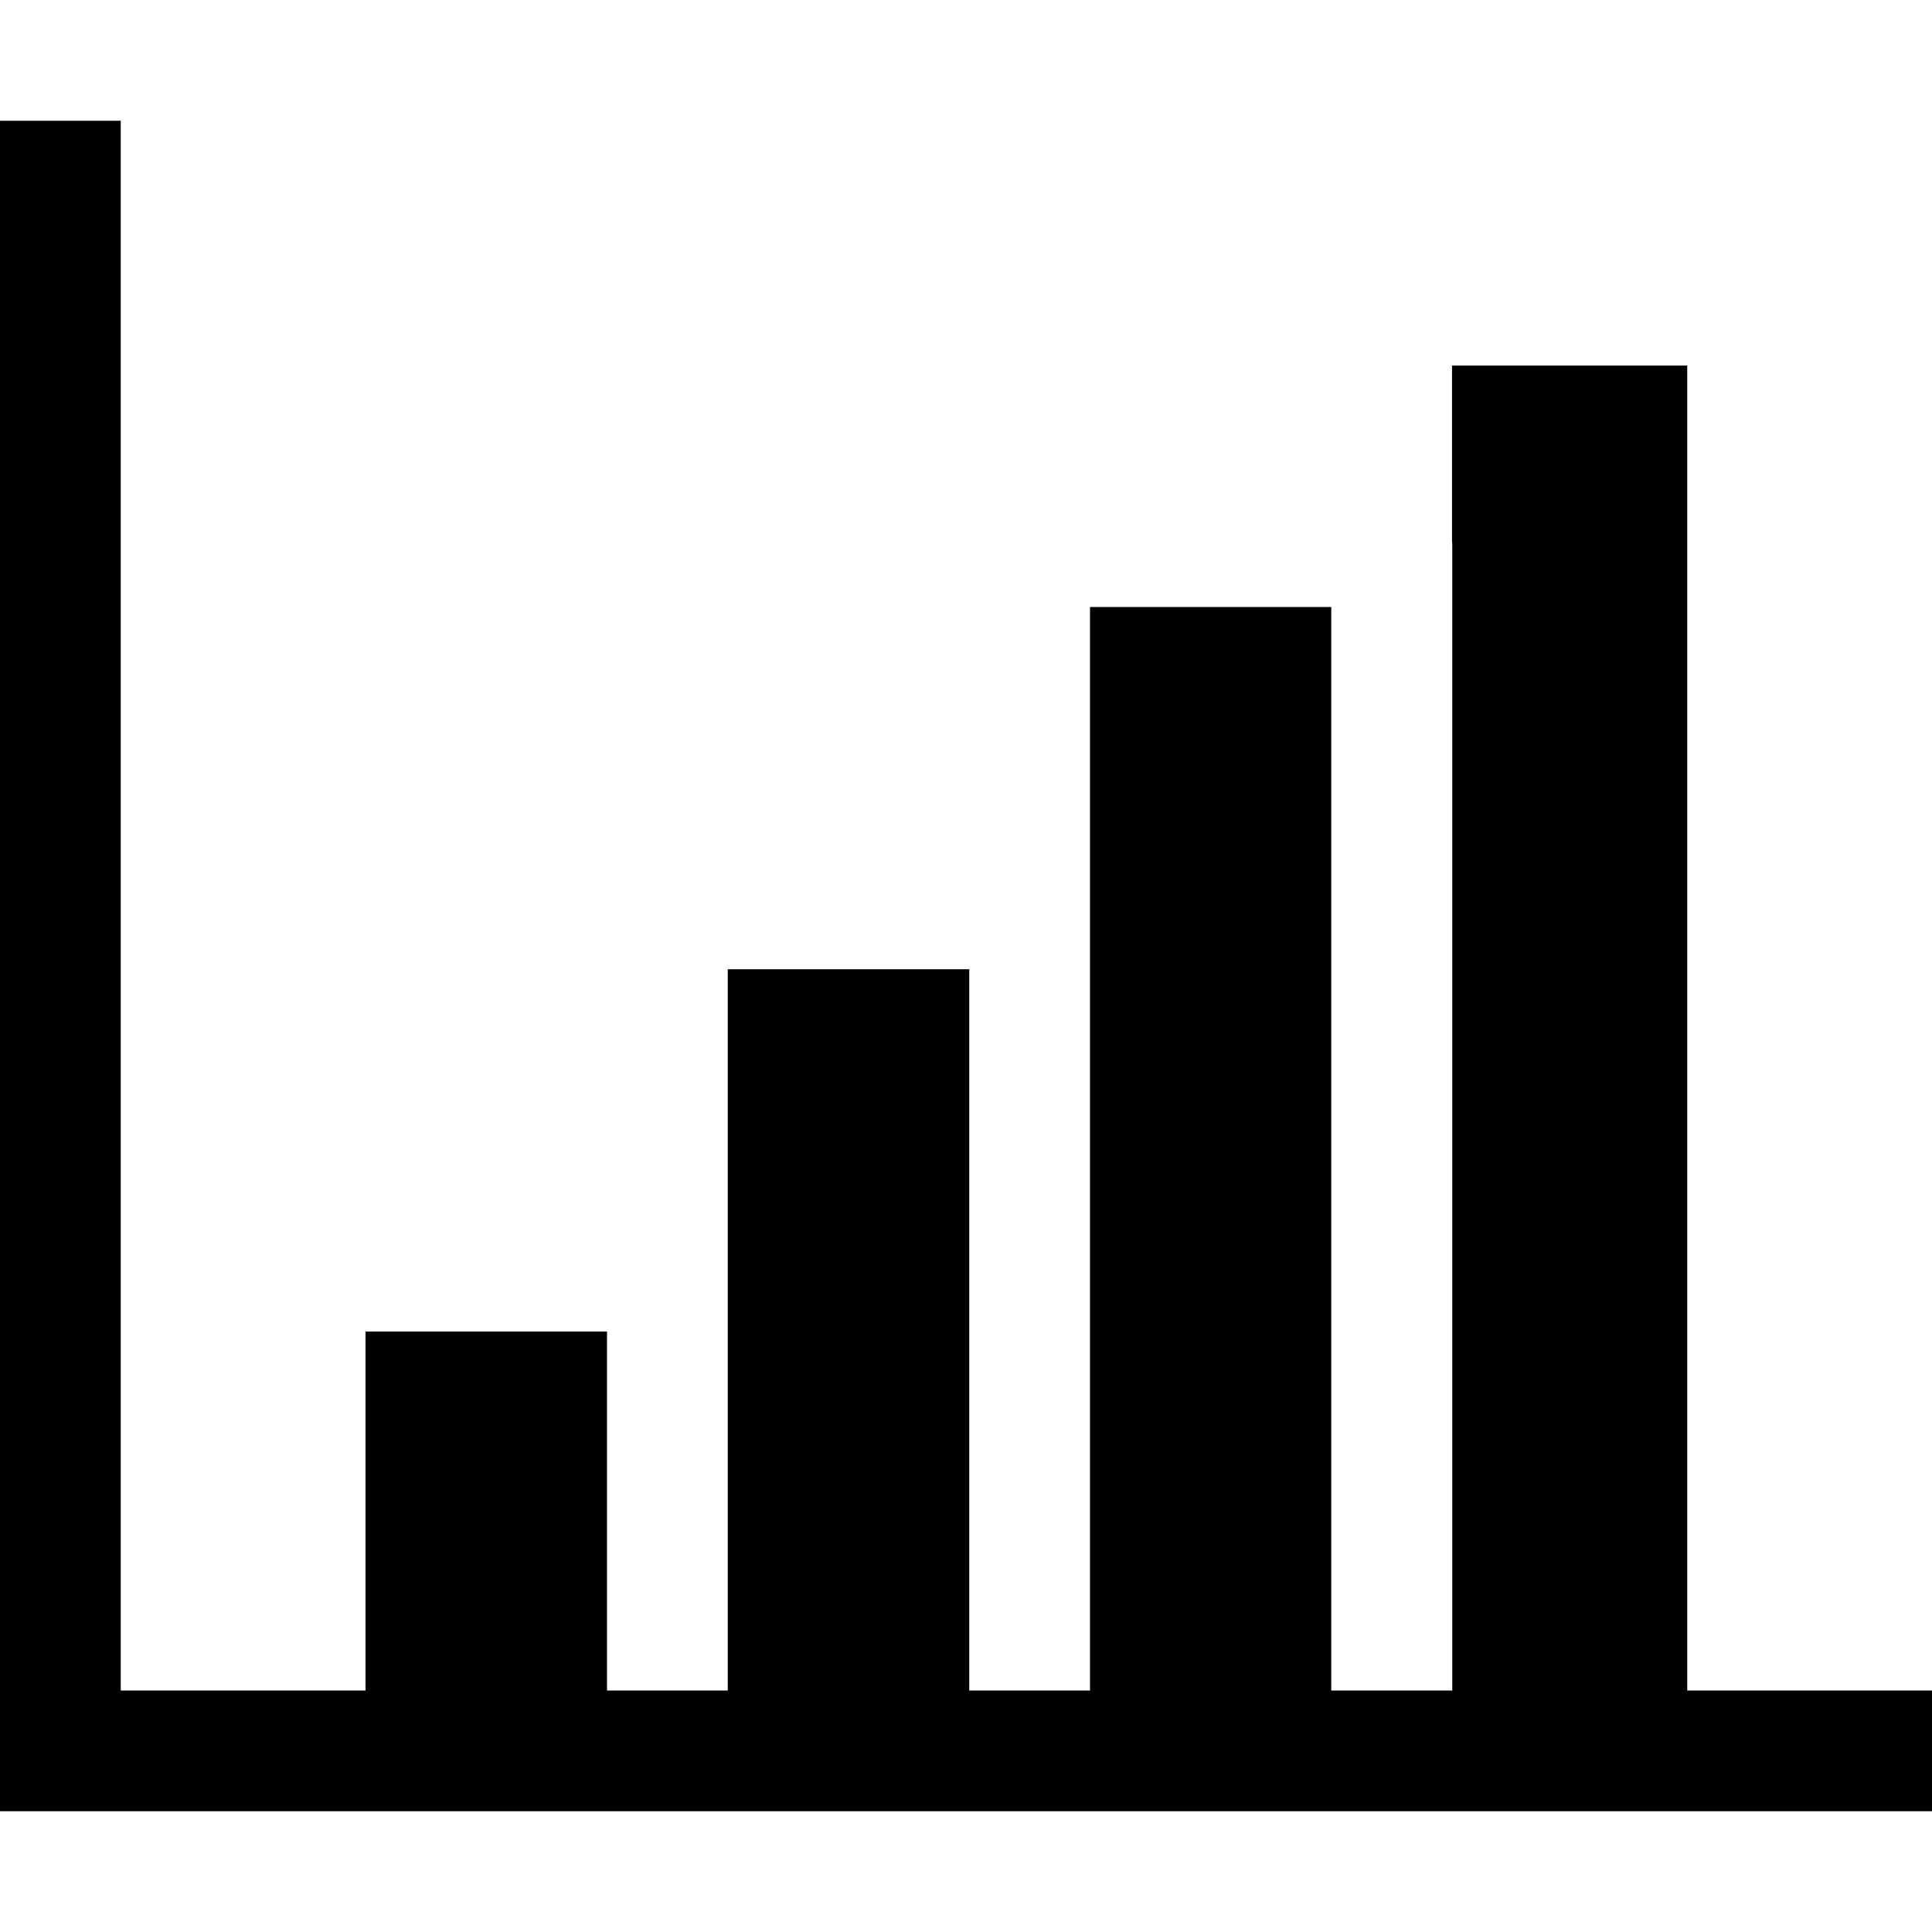
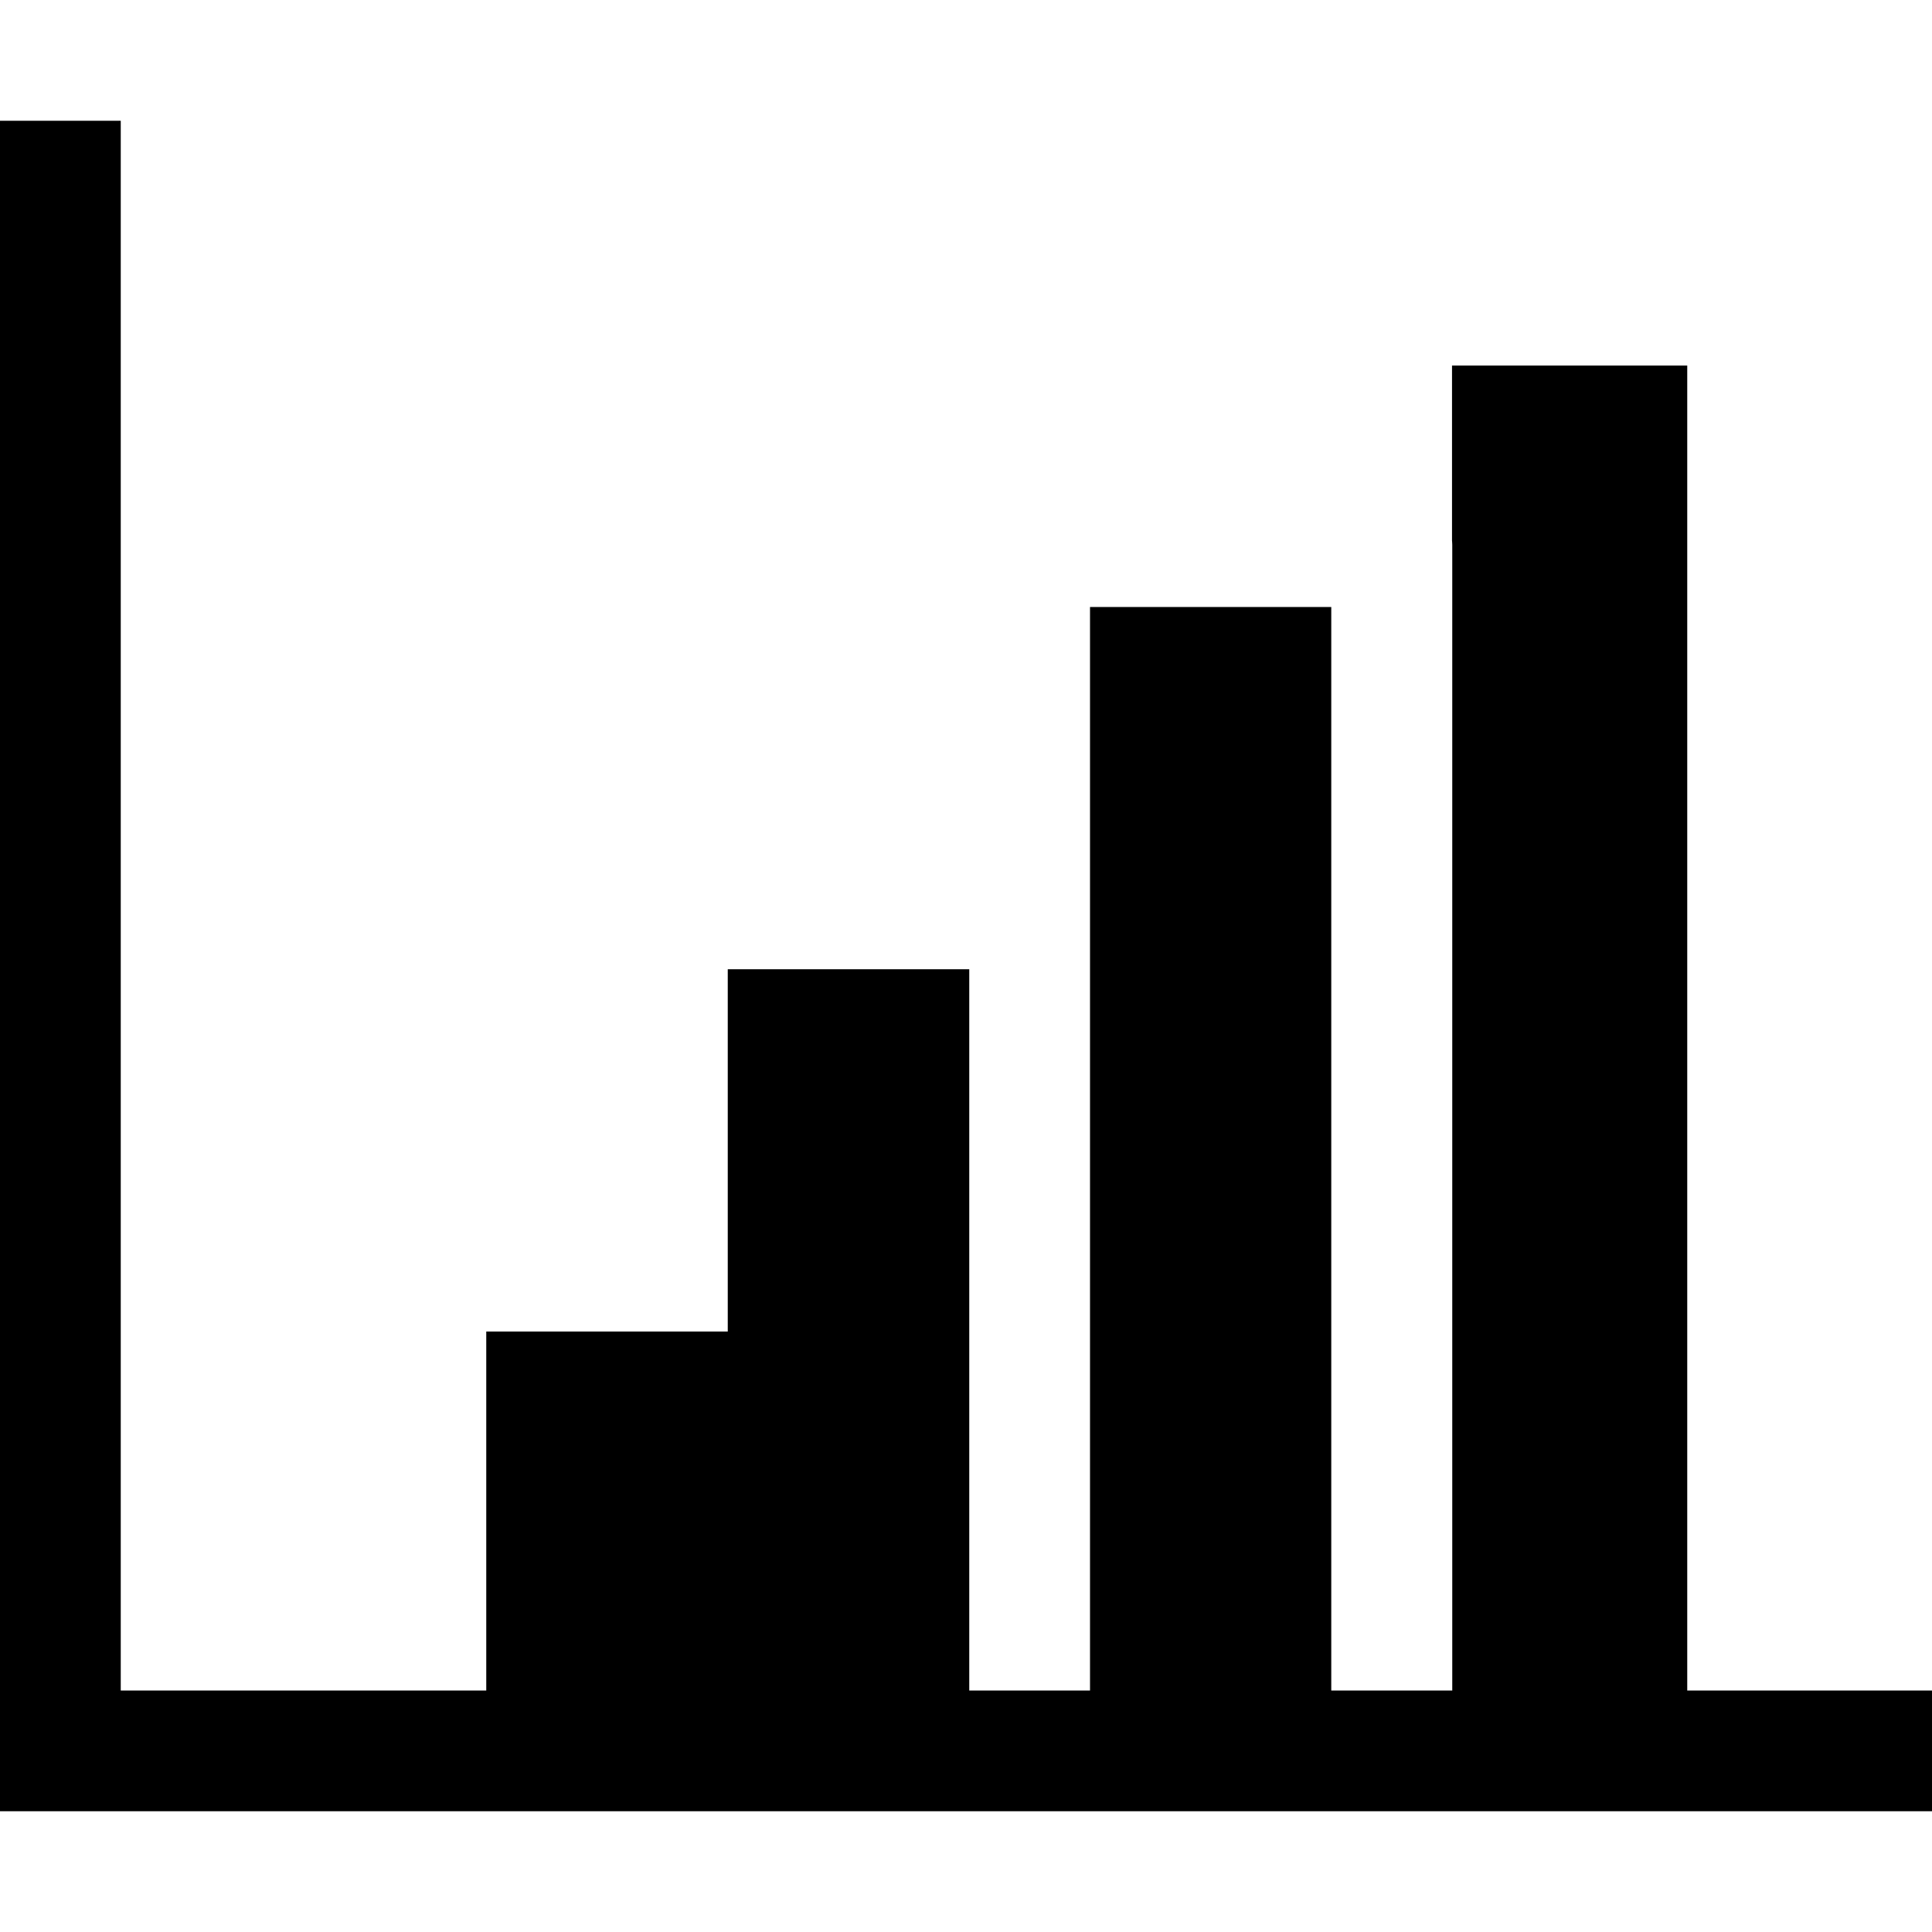
<svg xmlns="http://www.w3.org/2000/svg" width="16" height="16" id="chart">
-   <path style="line-height:normal;text-indent:0;text-align:start;text-decoration-line:none;text-decoration-style:solid;text-decoration-color:#000;text-transform:none;block-progression:tb;isolation:auto;mix-blend-mode:normal" fill-rule="evenodd" d="M0 1v14h16v-1h-2.027V3.027h-1.948v1.45a.487.487 0 0 1 .002.05V14h-1.002V5.027H9.027V14h-1V8.027h-2V14h-1v-2.973h-2V14H1V1H0z" color="#000" font-family="sans-serif" font-weight="400" overflow="visible" />
+   <path style="line-height:normal;text-indent:0;text-align:start;text-decoration-line:none;text-decoration-style:solid;text-decoration-color:#000;text-transform:none;block-progression:tb;isolation:auto;mix-blend-mode:normal" fill-rule="evenodd" d="M0 1v14h16v-1h-2.027V3.027h-1.948v1.45a.487.487 0 0 1 .002.05V14h-1.002V5.027H9.027V14h-1V8.027h-2V14v-2.973h-2V14H1V1H0z" color="#000" font-family="sans-serif" font-weight="400" overflow="visible" />
</svg>